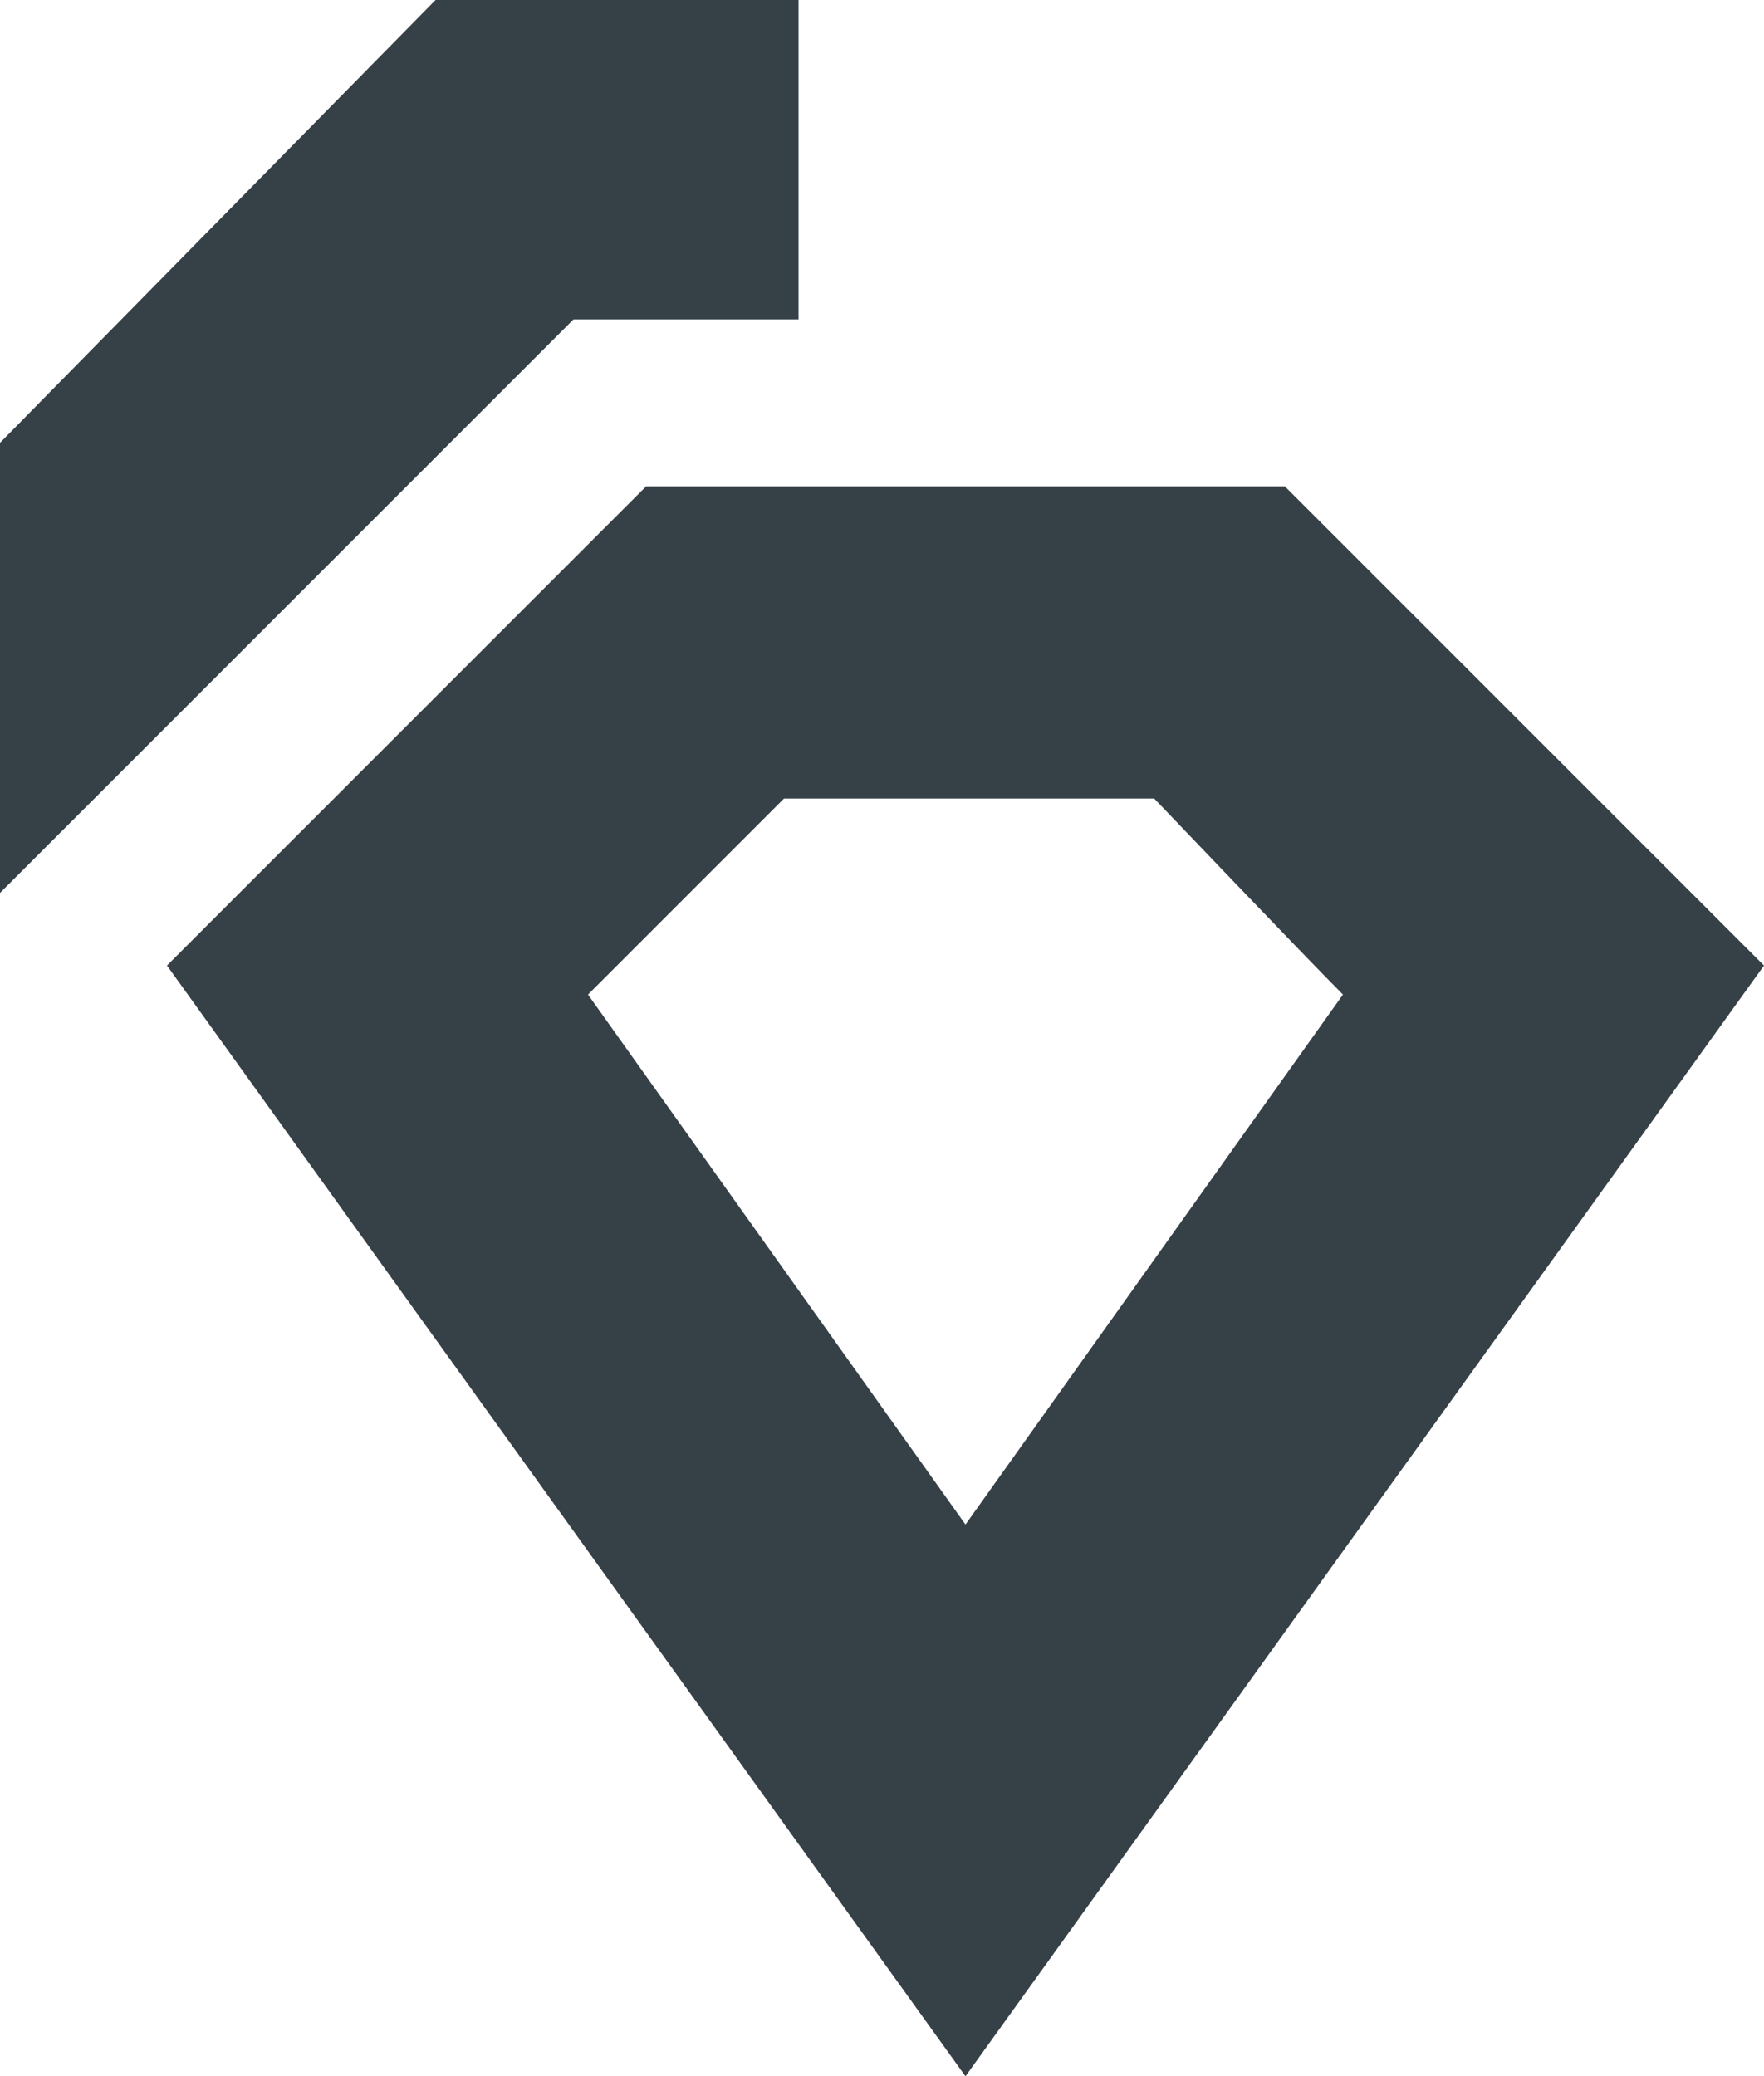
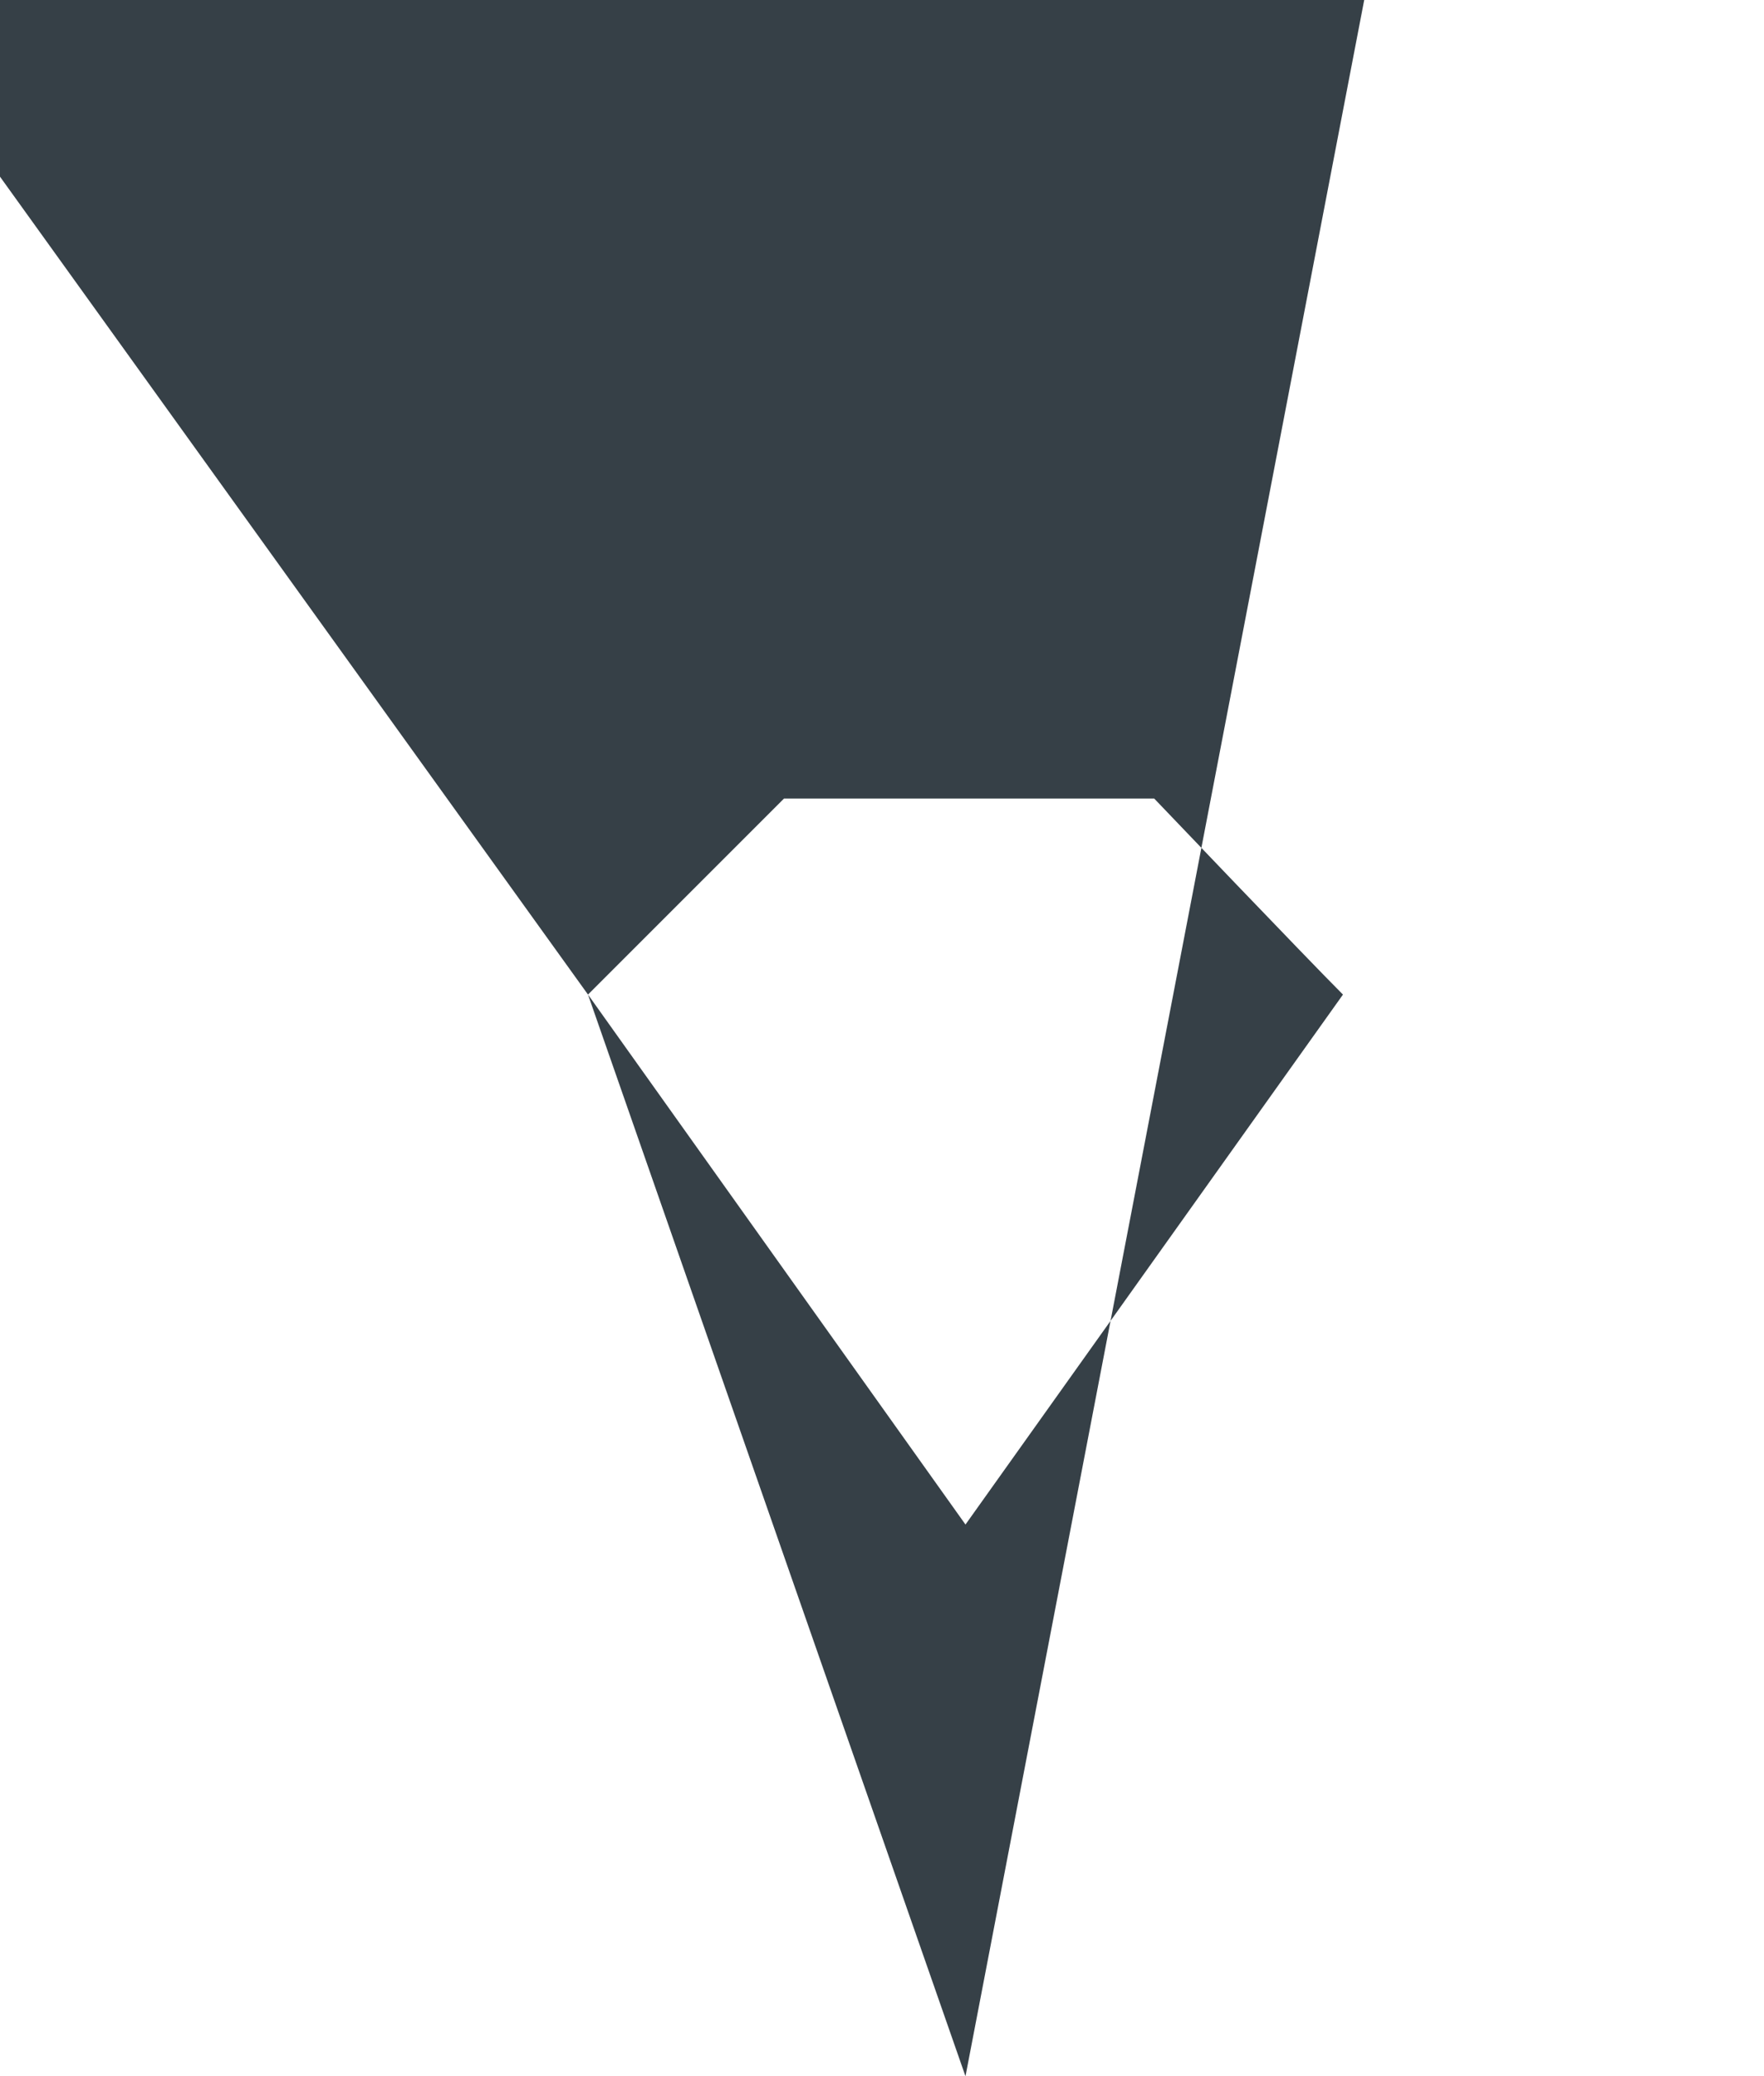
<svg xmlns="http://www.w3.org/2000/svg" version="1.1" id="Layer_1" x="0px" y="0px" width="24.3px" height="28.6px" viewBox="0 0 24.3 28.6" style="enable-background:new 0 0 24.3 28.6;" xml:space="preserve">
  <style type="text/css">
	.st0{fill:#364047;}
</style>
  <desc>Created with Sketch.</desc>
  <g>
    <g>
-       <path class="st0" d="M11,4.4V0c-1.4,0-0.6,0-2,0H6L0,6.1v6.2l7.9-7.9H9C10.4,4.4,9.6,4.4,11,4.4" />
-       <path class="st0" d="M8.1,13.7l5.2,7.3l5.2-7.3C18,13.2,15.9,11,15.9,11h-5.1L8.1,13.7z M13.3,28.6l-11-15.3l6.6-6.6h8.8l6.6,6.6    L13.3,28.6z" />
+       <path class="st0" d="M8.1,13.7l5.2,7.3l5.2-7.3C18,13.2,15.9,11,15.9,11h-5.1L8.1,13.7z l-11-15.3l6.6-6.6h8.8l6.6,6.6    L13.3,28.6z" />
    </g>
  </g>
</svg>